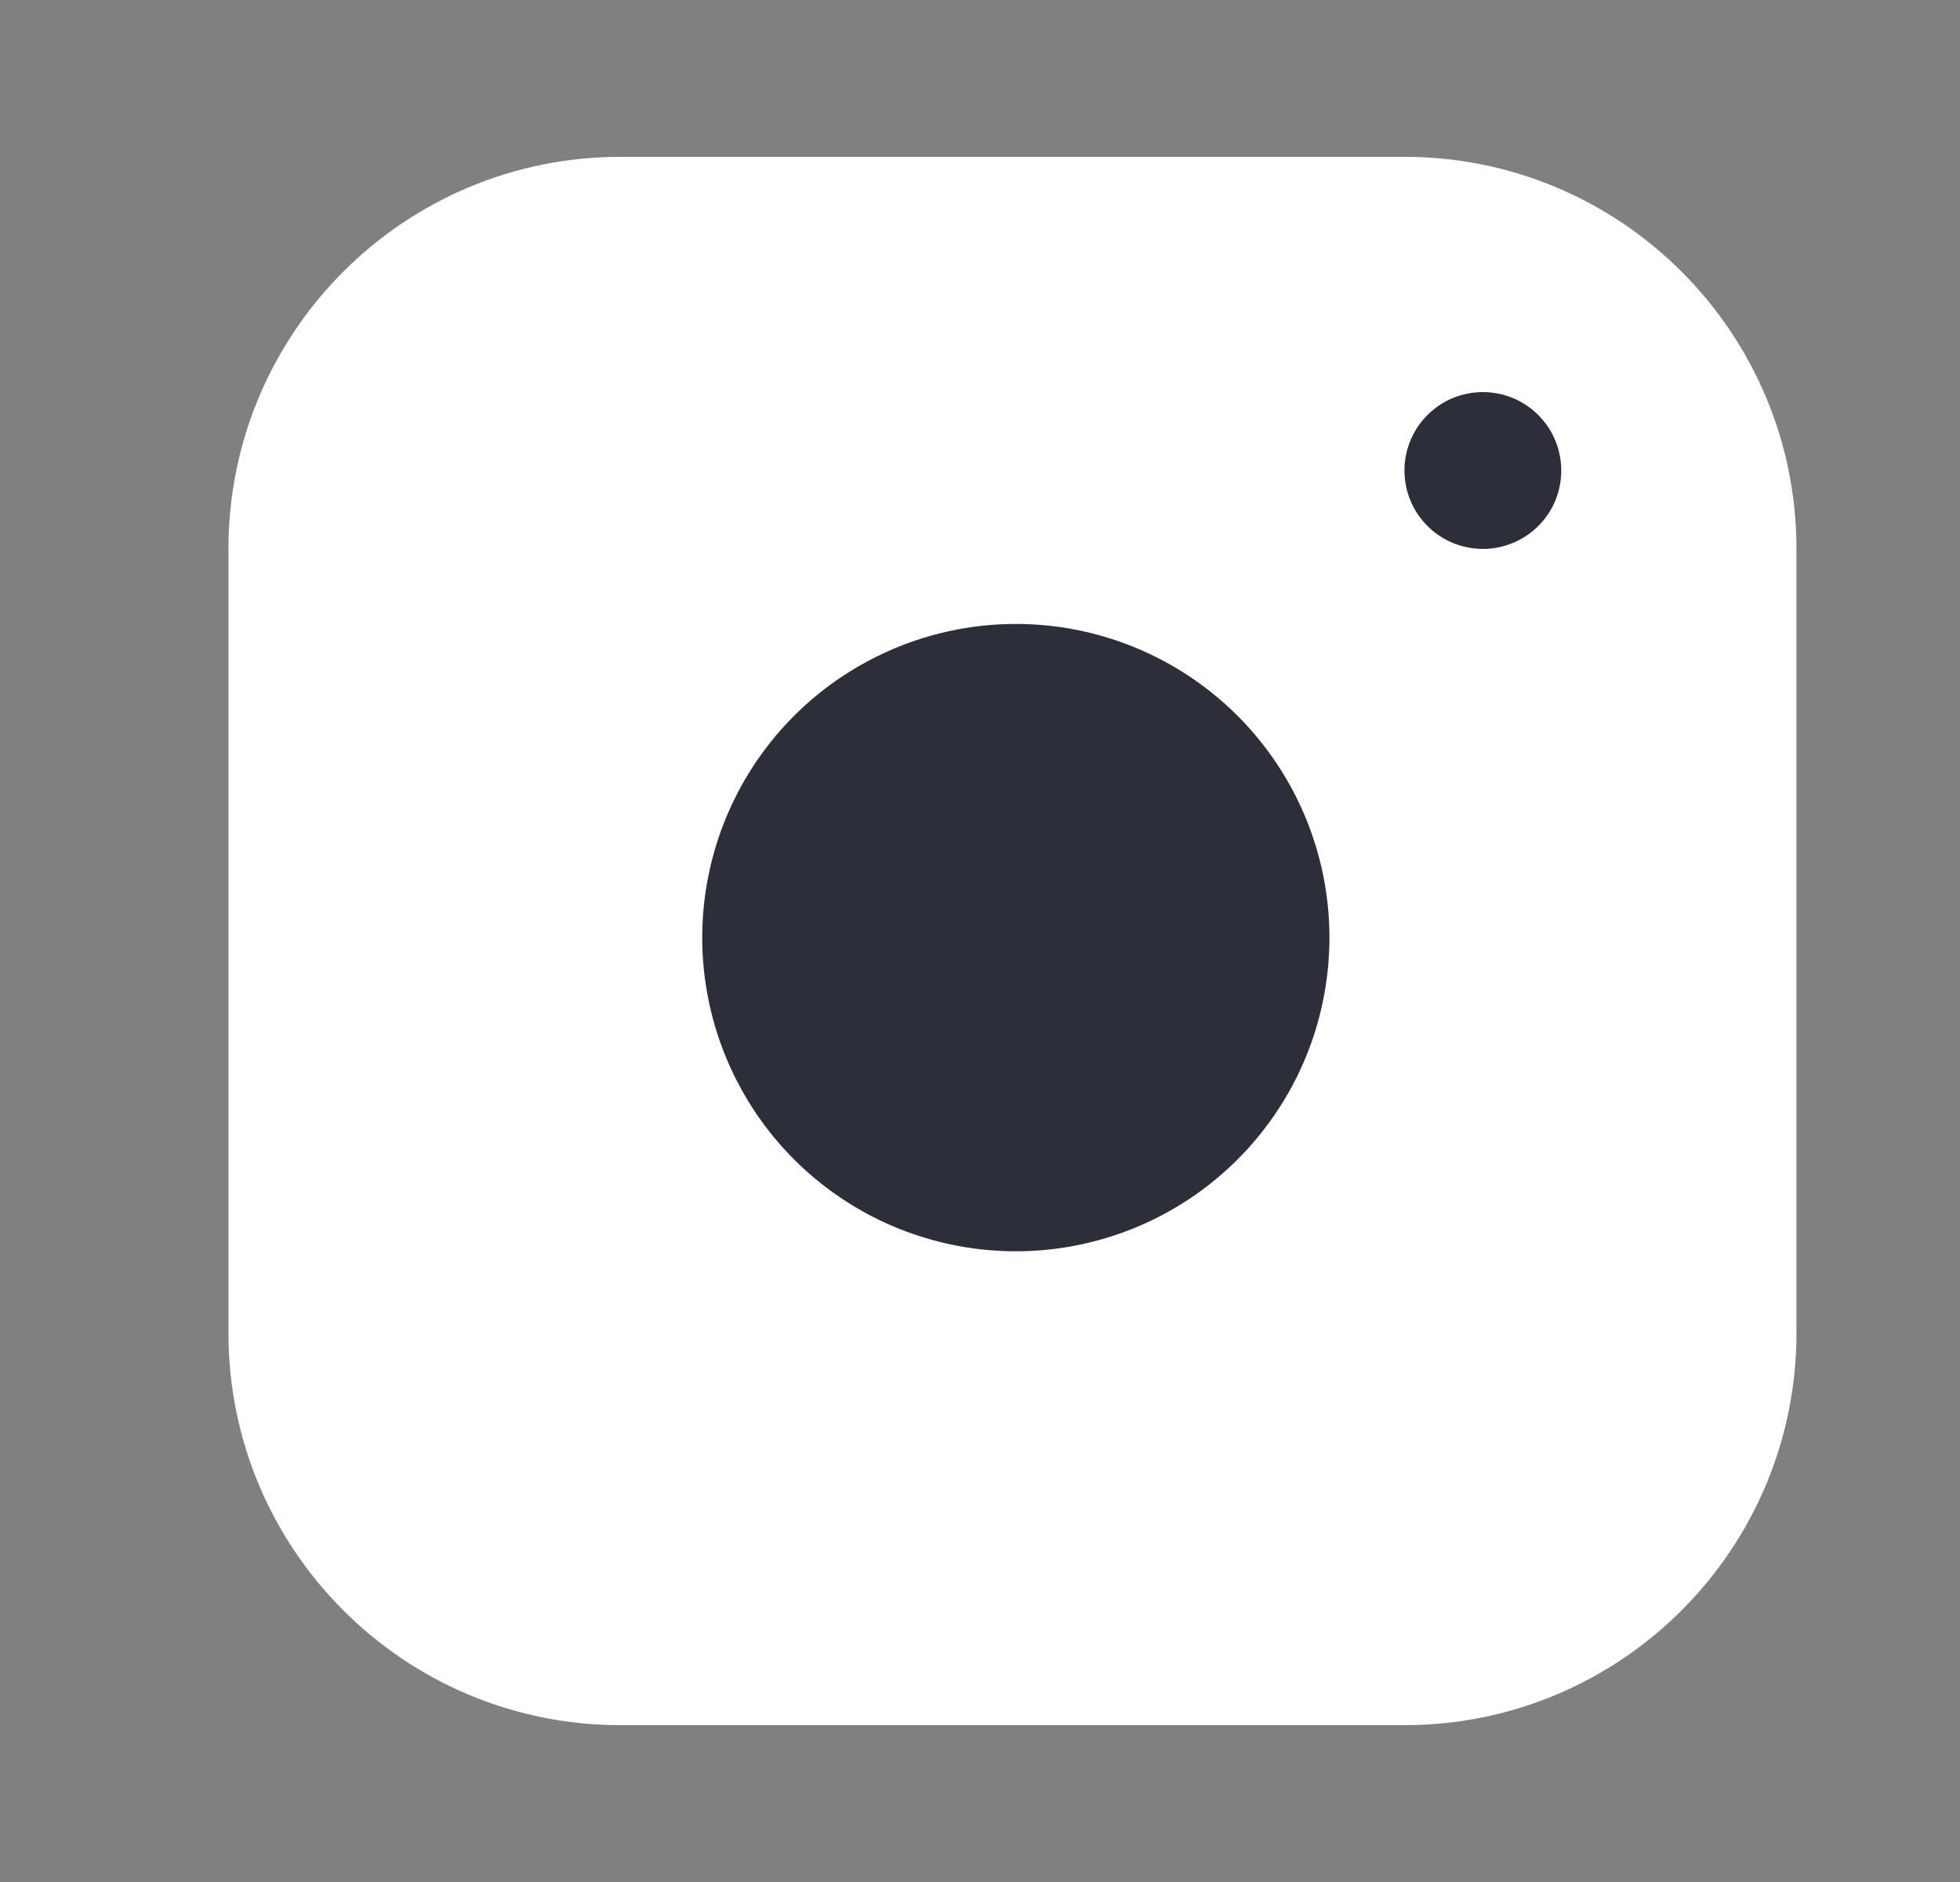
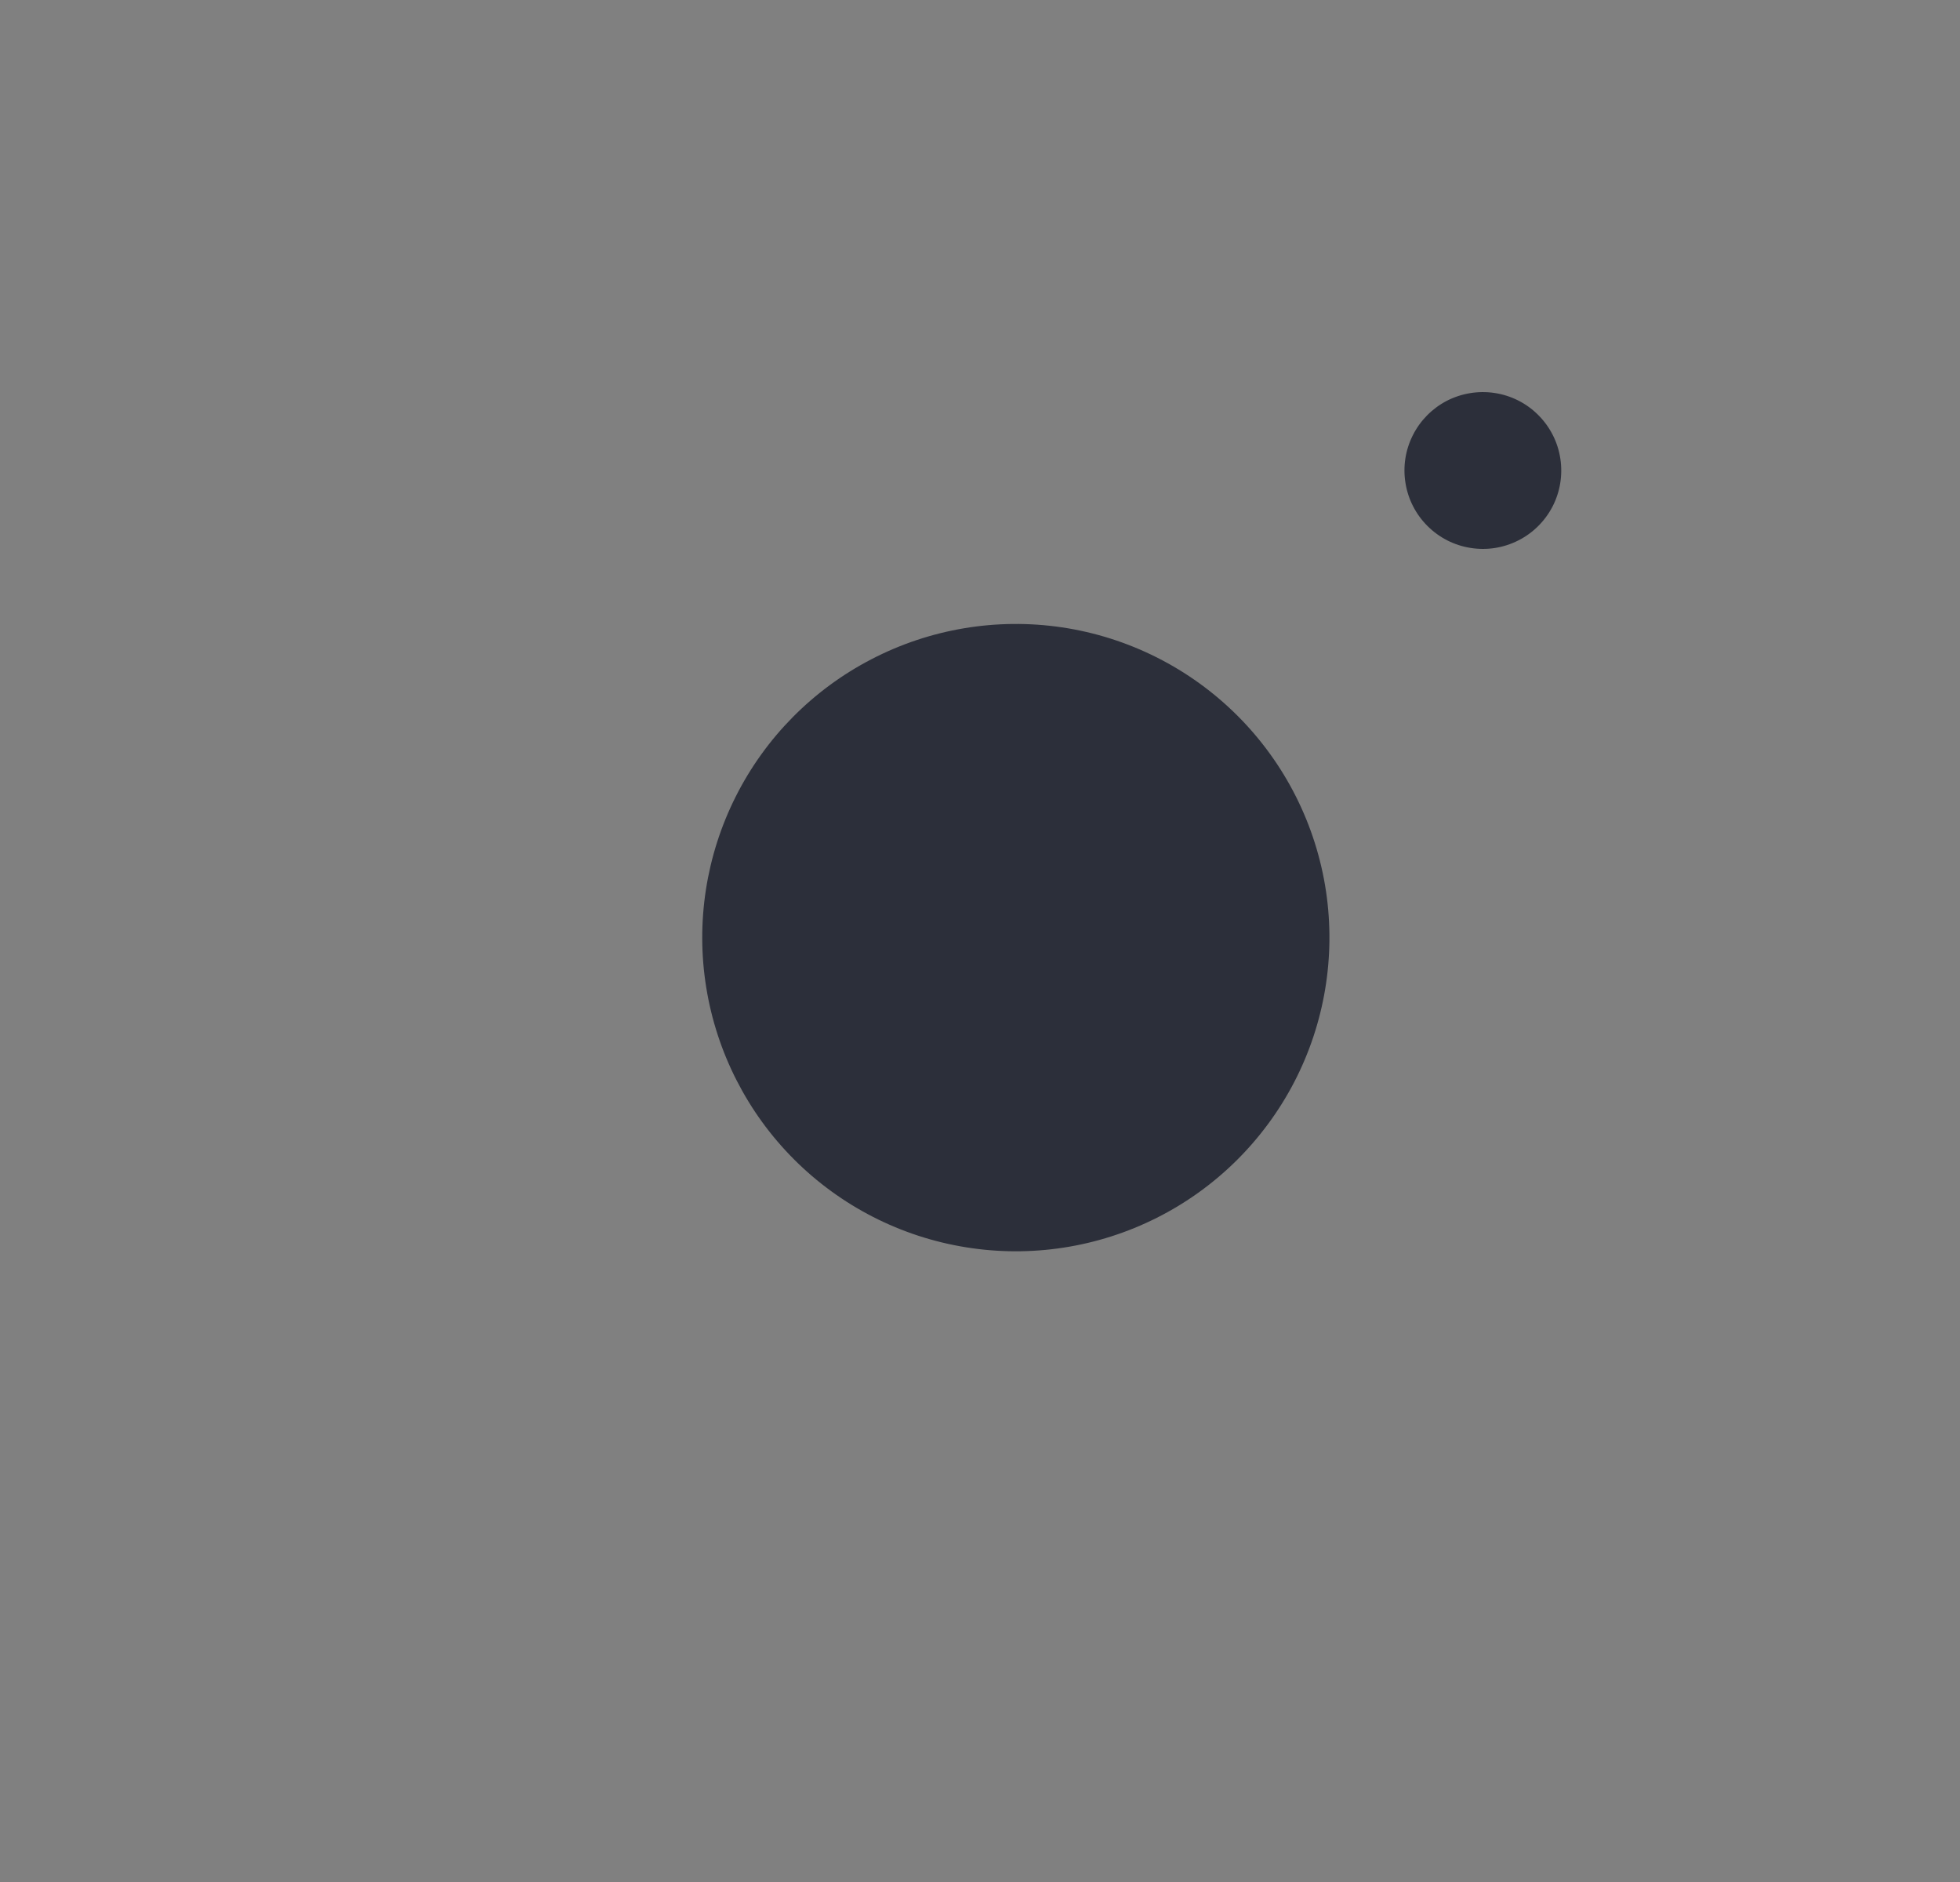
<svg xmlns="http://www.w3.org/2000/svg" width="25" height="24" viewBox="0 0 25 24" fill="none">
  <rect x="0" y="0" width="25" height="24" fill="#808080" stroke="none" />
-   <path d="M17.914 2H7.914C5.153 2 2.914 4.239 2.914 7V17C2.914 19.761 5.153 22 7.914 22H17.914C20.675 22 22.914 19.761 22.914 17V7C22.914 4.239 20.675 2 17.914 2Z" fill="white" />
  <path d="M16.914 11.37C17.037 12.203 16.895 13.053 16.508 13.799C16.12 14.546 15.507 15.152 14.755 15.53C14.004 15.908 13.152 16.04 12.322 15.906C11.491 15.773 10.723 15.38 10.129 14.786C9.534 14.191 9.142 13.423 9.008 12.592C8.874 11.762 9.006 10.91 9.384 10.159C9.762 9.407 10.368 8.794 11.115 8.407C11.862 8.019 12.711 7.877 13.544 8C14.393 8.126 15.179 8.522 15.786 9.129C16.392 9.735 16.788 10.521 16.914 11.37Z" fill="#2C2F3A" />
  <path d="M19.903 5.853C19.934 6.061 19.899 6.274 19.802 6.461C19.705 6.647 19.552 6.799 19.364 6.893C19.176 6.988 18.963 7.021 18.755 6.987C18.547 6.954 18.356 6.856 18.207 6.707C18.058 6.558 17.96 6.367 17.927 6.159C17.893 5.951 17.926 5.738 18.021 5.55C18.115 5.363 18.267 5.209 18.453 5.112C18.64 5.016 18.853 4.98 19.061 5.011C19.273 5.042 19.47 5.141 19.621 5.293C19.773 5.445 19.872 5.641 19.903 5.853Z" fill="#2C2F3A" />
</svg>